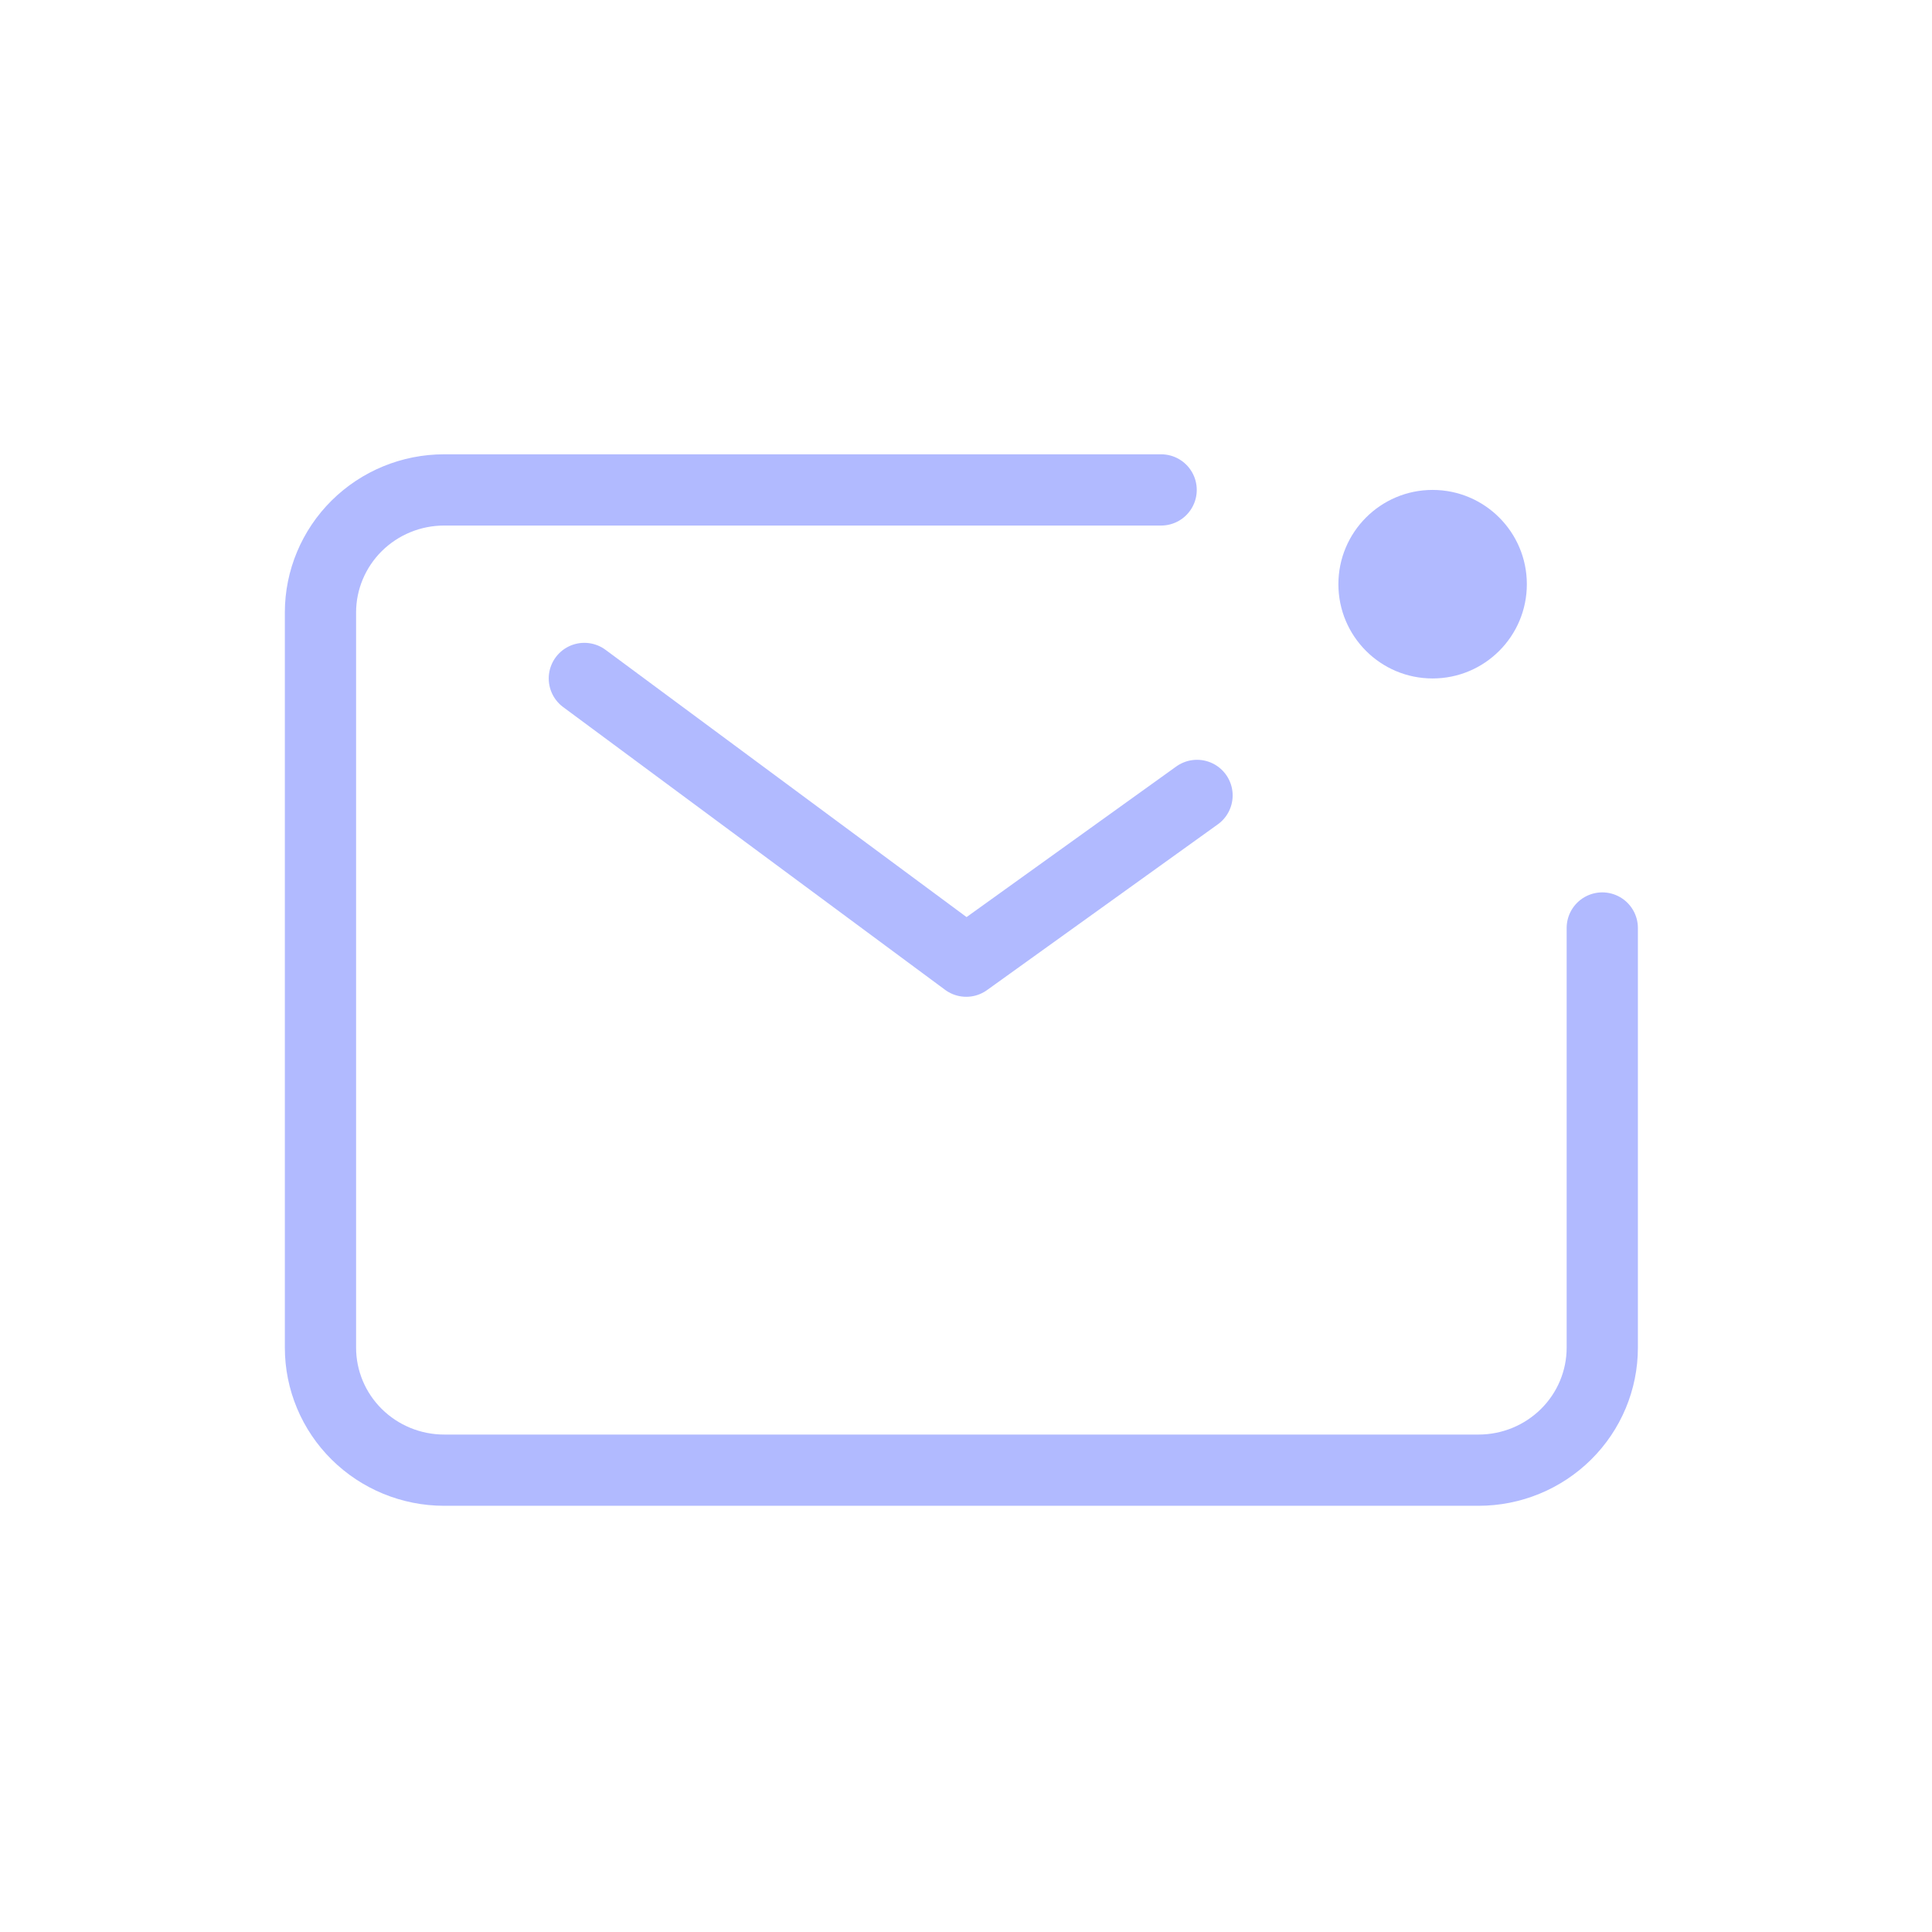
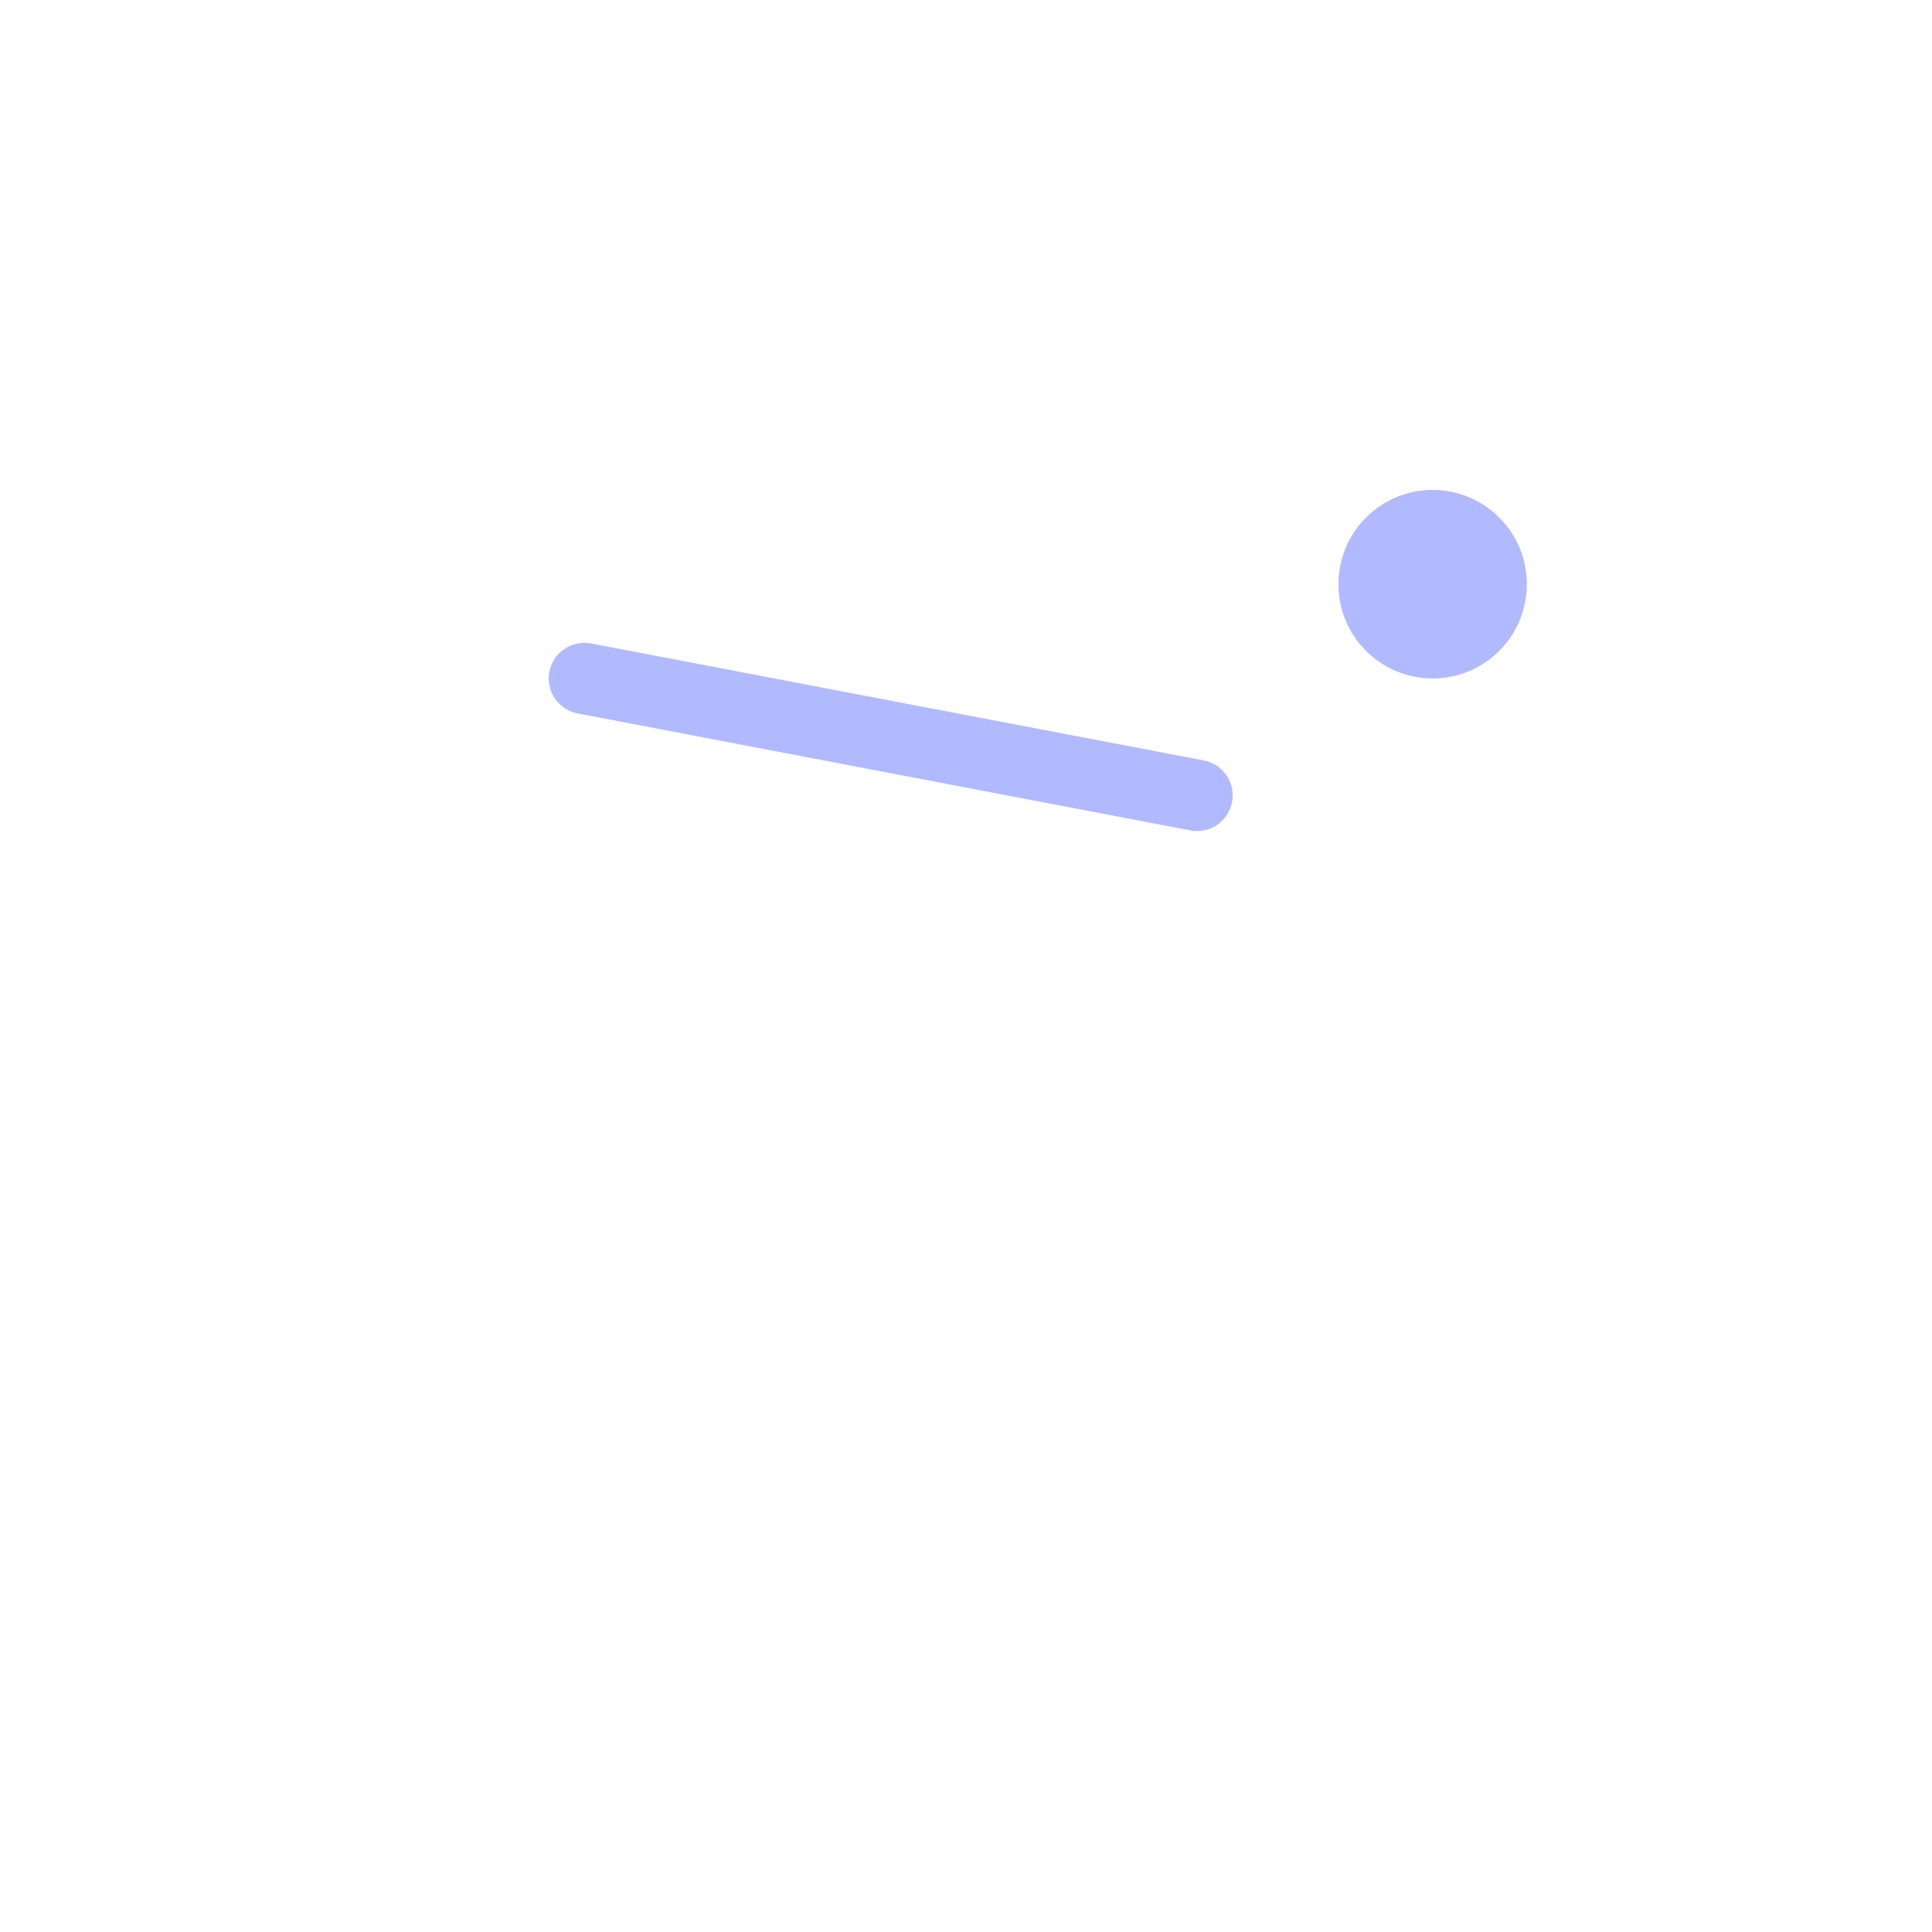
<svg xmlns="http://www.w3.org/2000/svg" width="24" height="24" viewBox="0 0 24 24" fill="none">
-   <path d="M14.424 6.086H5.517C5.109 6.086 4.719 6.247 4.431 6.532C4.143 6.818 3.981 7.205 3.981 7.608V16.741C3.981 17.145 4.143 17.532 4.431 17.817C4.719 18.102 5.109 18.263 5.517 18.263H18.368C18.776 18.263 19.166 18.102 19.454 17.817C19.742 17.532 19.904 17.145 19.904 16.741V11.528" stroke="#B1BAFF" stroke-width="0.885" stroke-linecap="round" stroke-linejoin="round" />
-   <path d="M7.259 8.428L12.003 11.94L14.87 9.881" stroke="#B1BAFF" stroke-width="0.885" stroke-linecap="round" stroke-linejoin="round" />
+   <path d="M7.259 8.428L14.87 9.881" stroke="#B1BAFF" stroke-width="0.885" stroke-linecap="round" stroke-linejoin="round" />
  <path d="M17.796 8.428C18.443 8.428 18.967 7.904 18.967 7.257C18.967 6.611 18.443 6.086 17.796 6.086C17.15 6.086 16.626 6.611 16.626 7.257C16.626 7.904 17.15 8.428 17.796 8.428Z" fill="#B1BAFF" />
</svg>